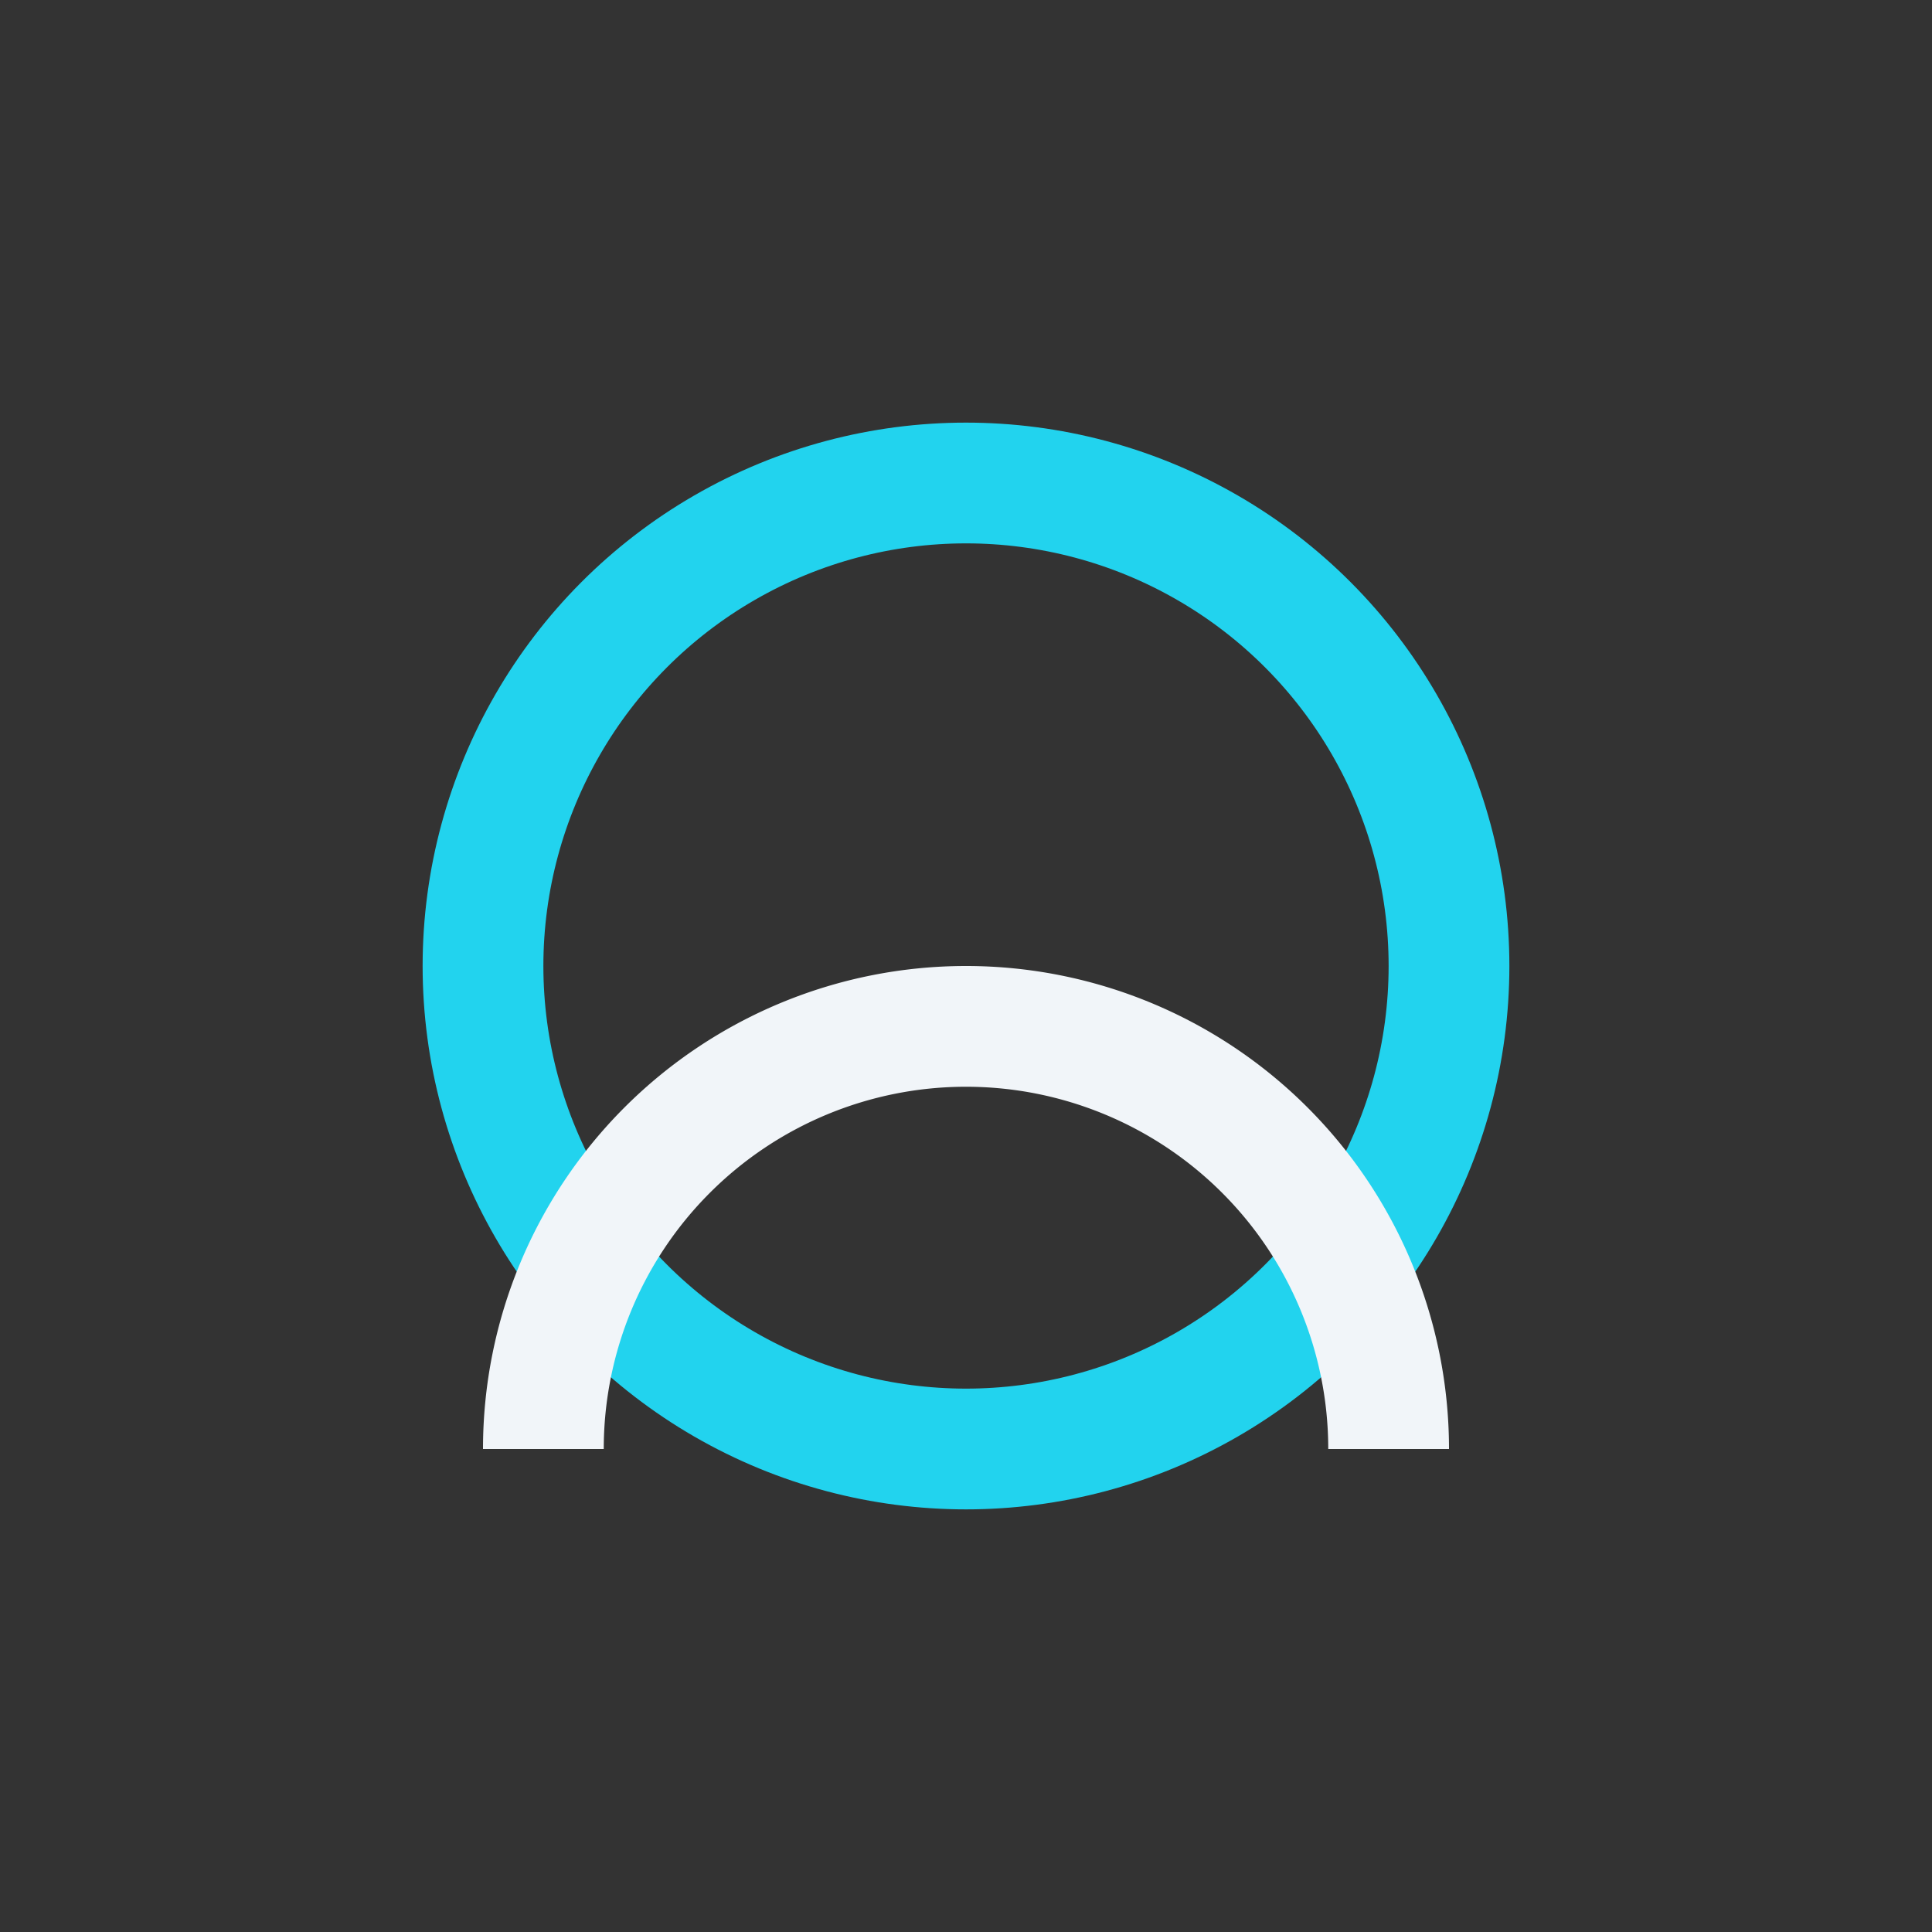
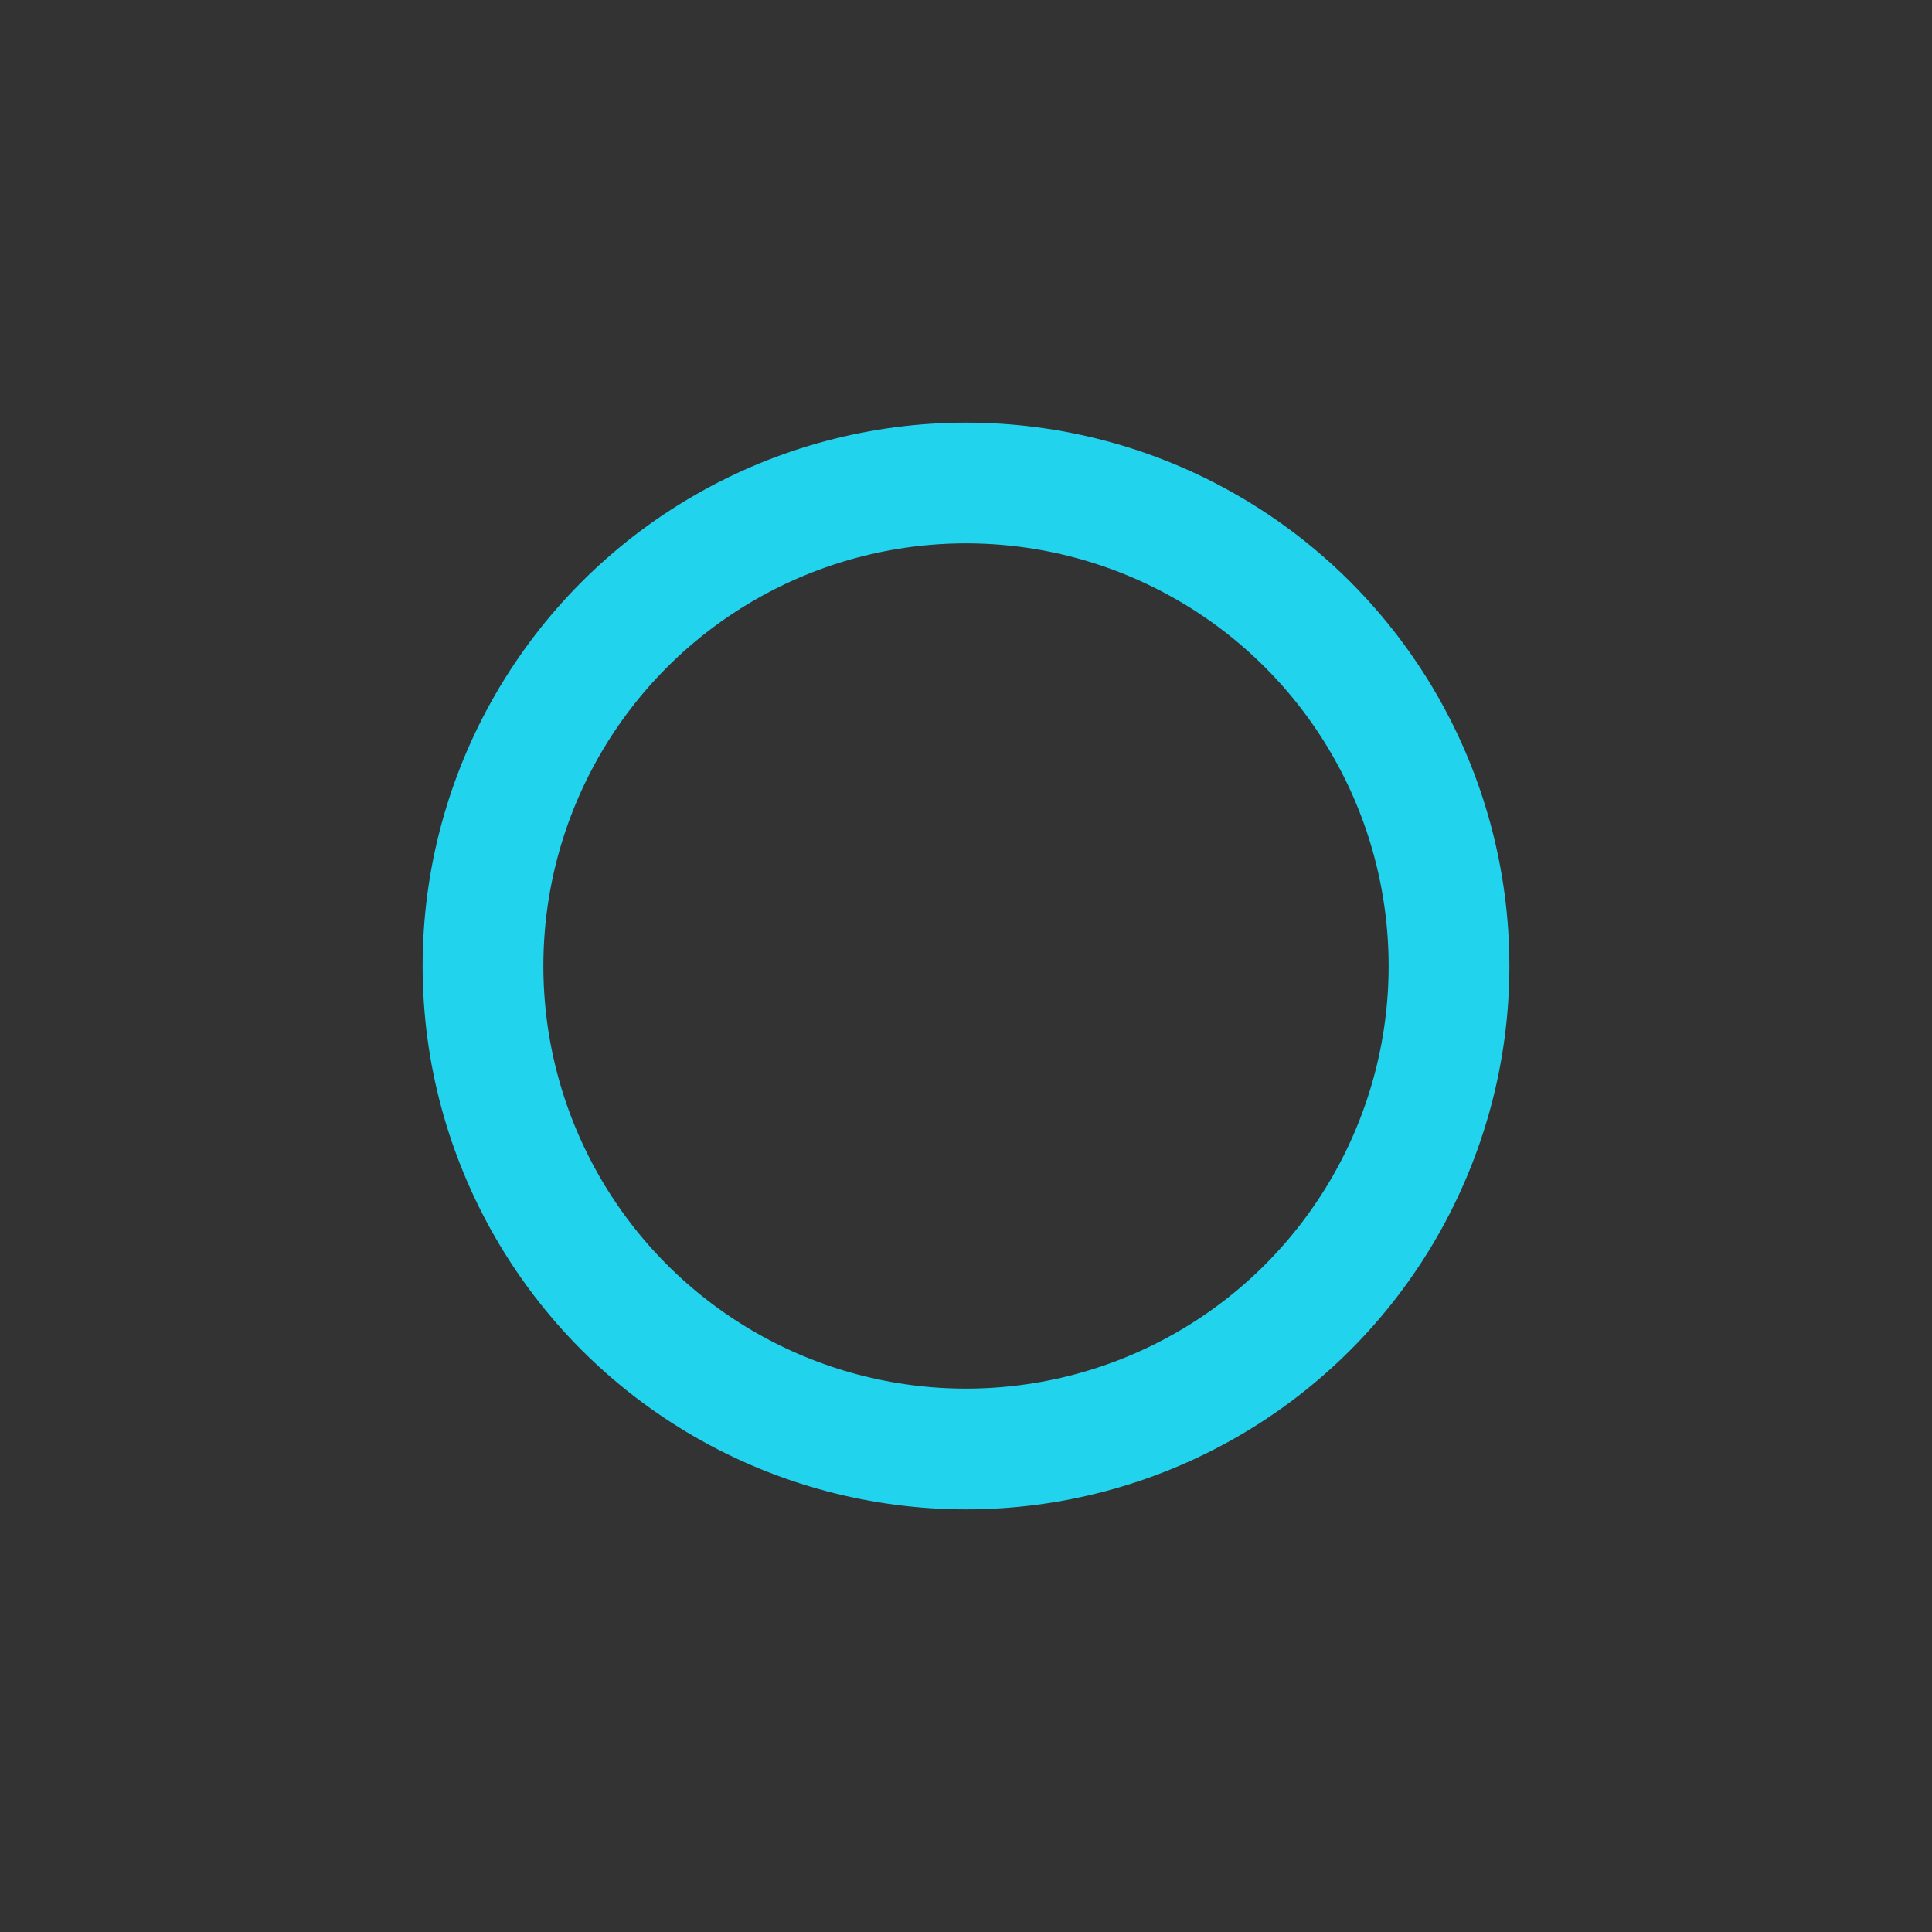
<svg xmlns="http://www.w3.org/2000/svg" width="32" height="32" viewBox="0 0 32 32">
  <rect x="0" y="0" width="32" height="32" fill="#333333" stroke="none" />
  <circle cx="16" cy="16" r="8" fill="none" stroke="#22D3EE" stroke-width="2" />
-   <path d="M9 24a7 7 0 0 1 14 0" fill="none" stroke="#F1F5F9" stroke-width="2" />
</svg>